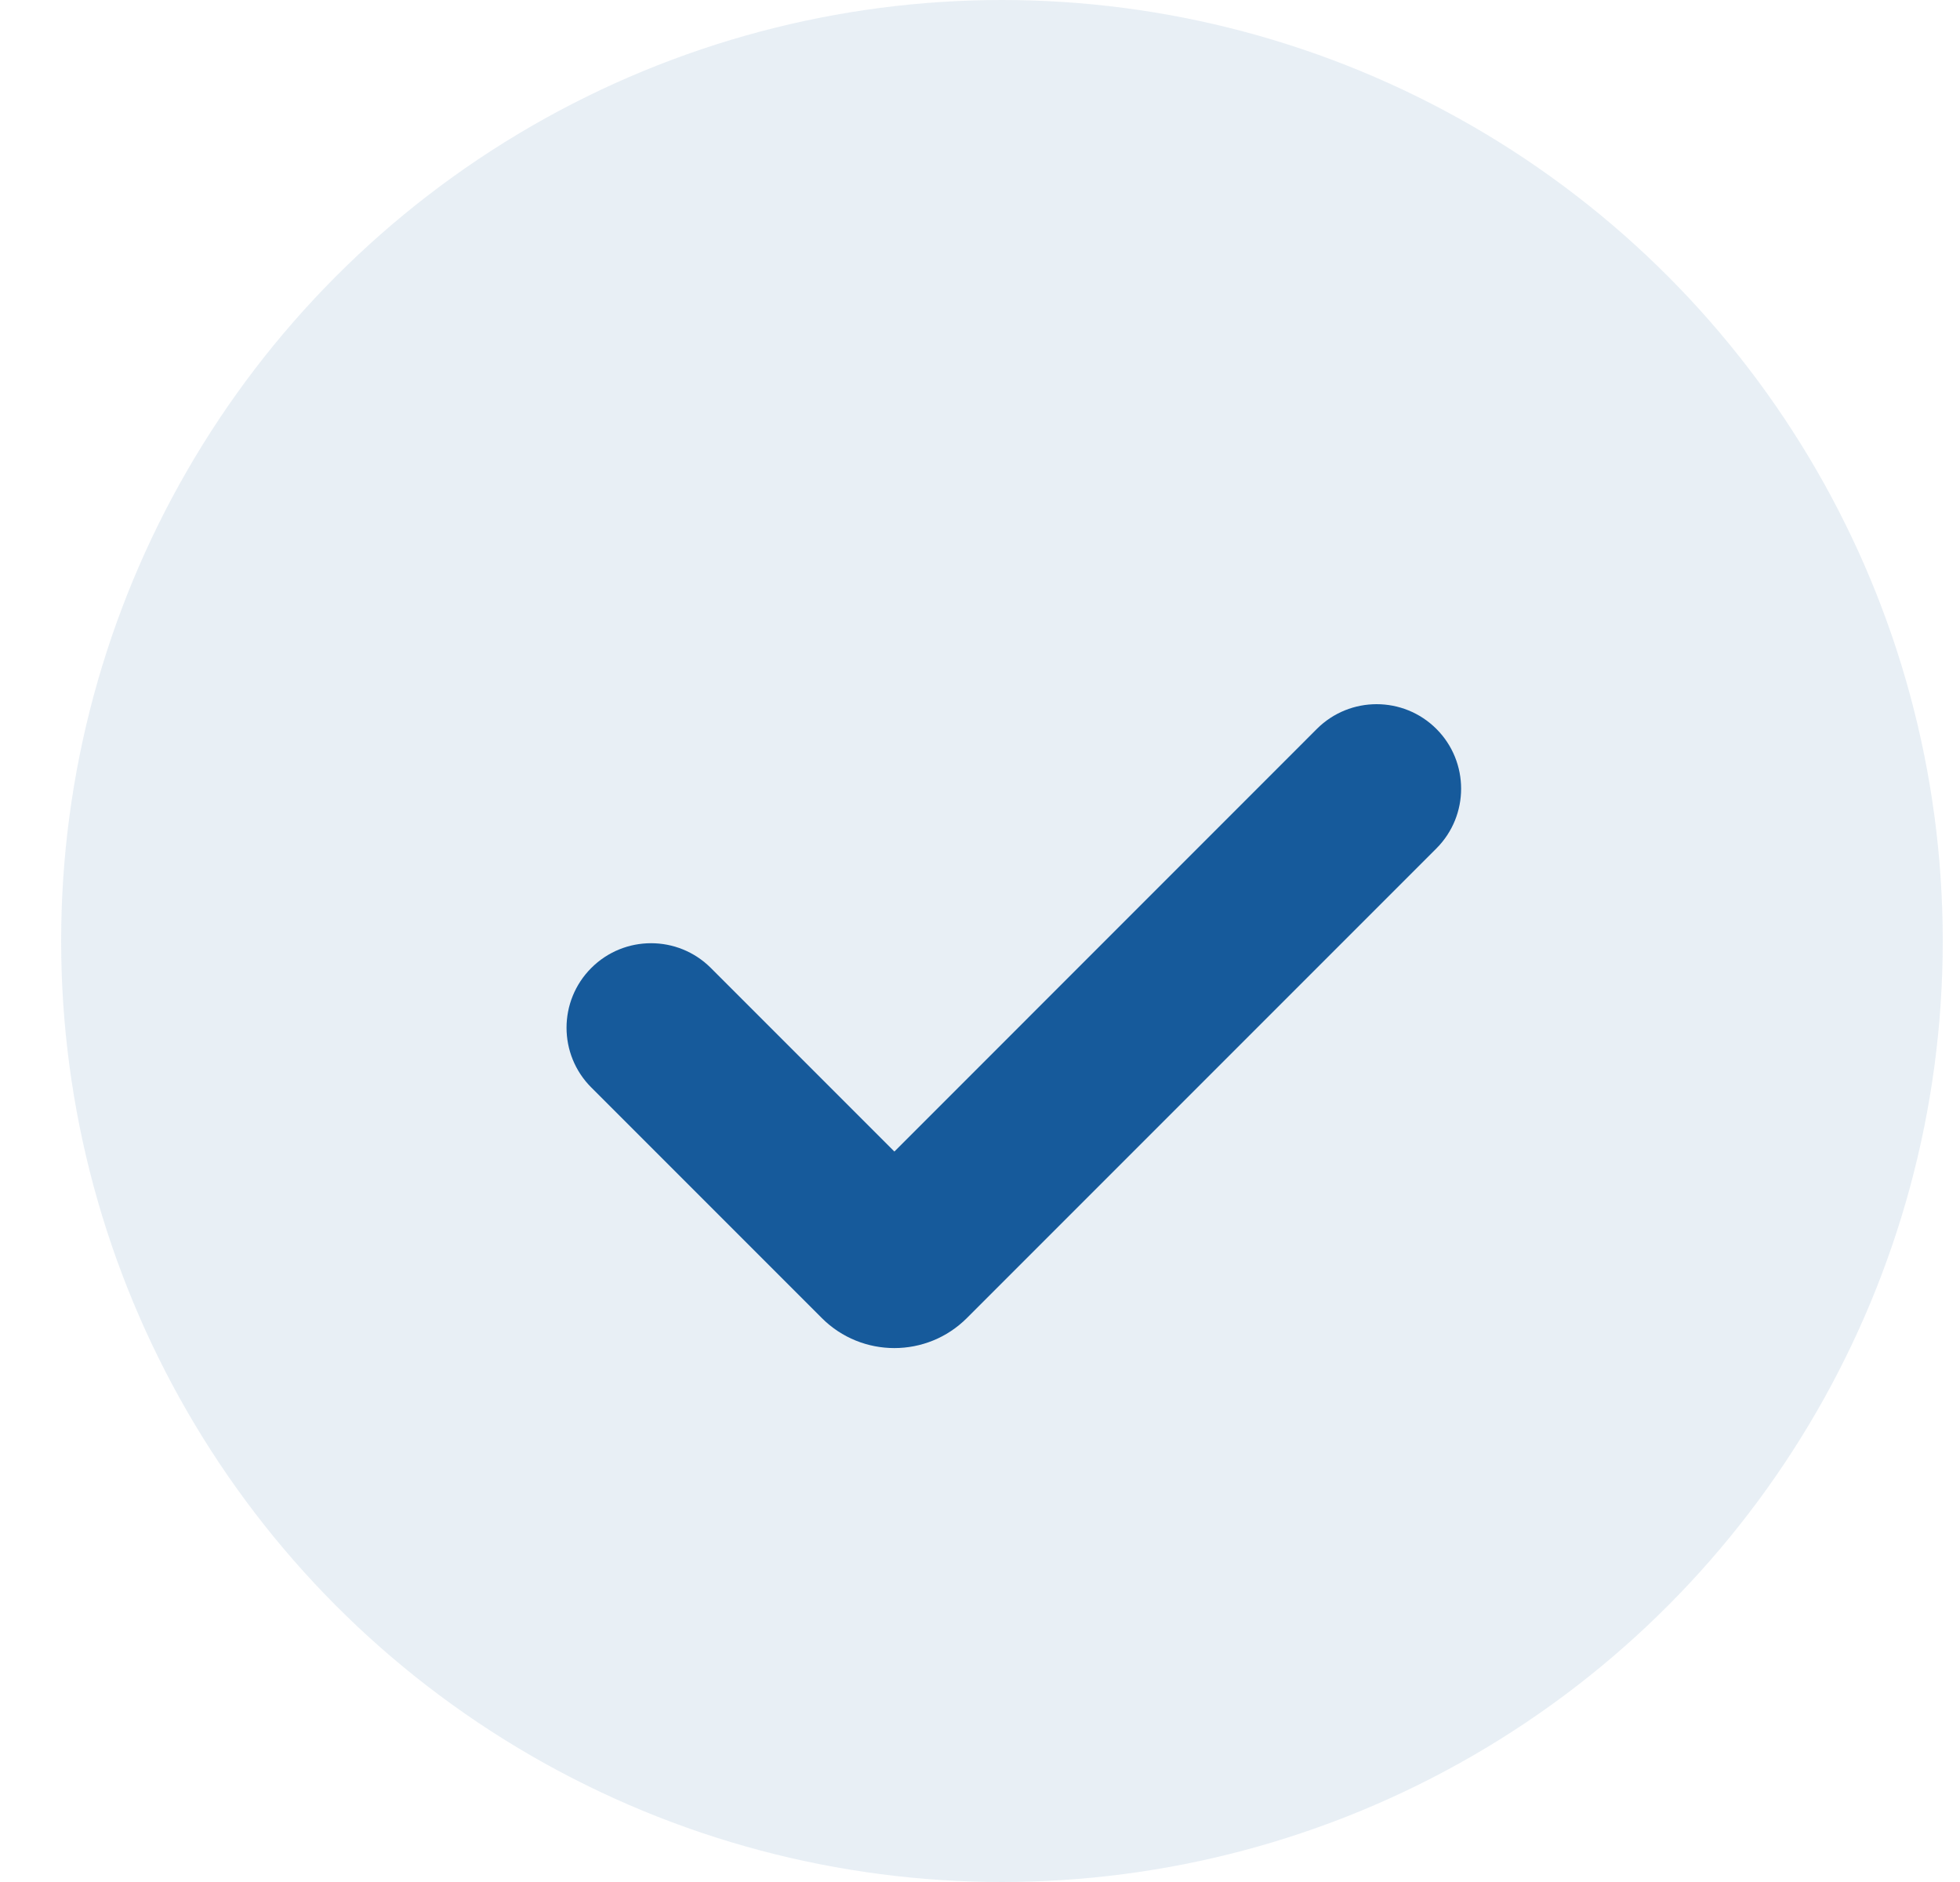
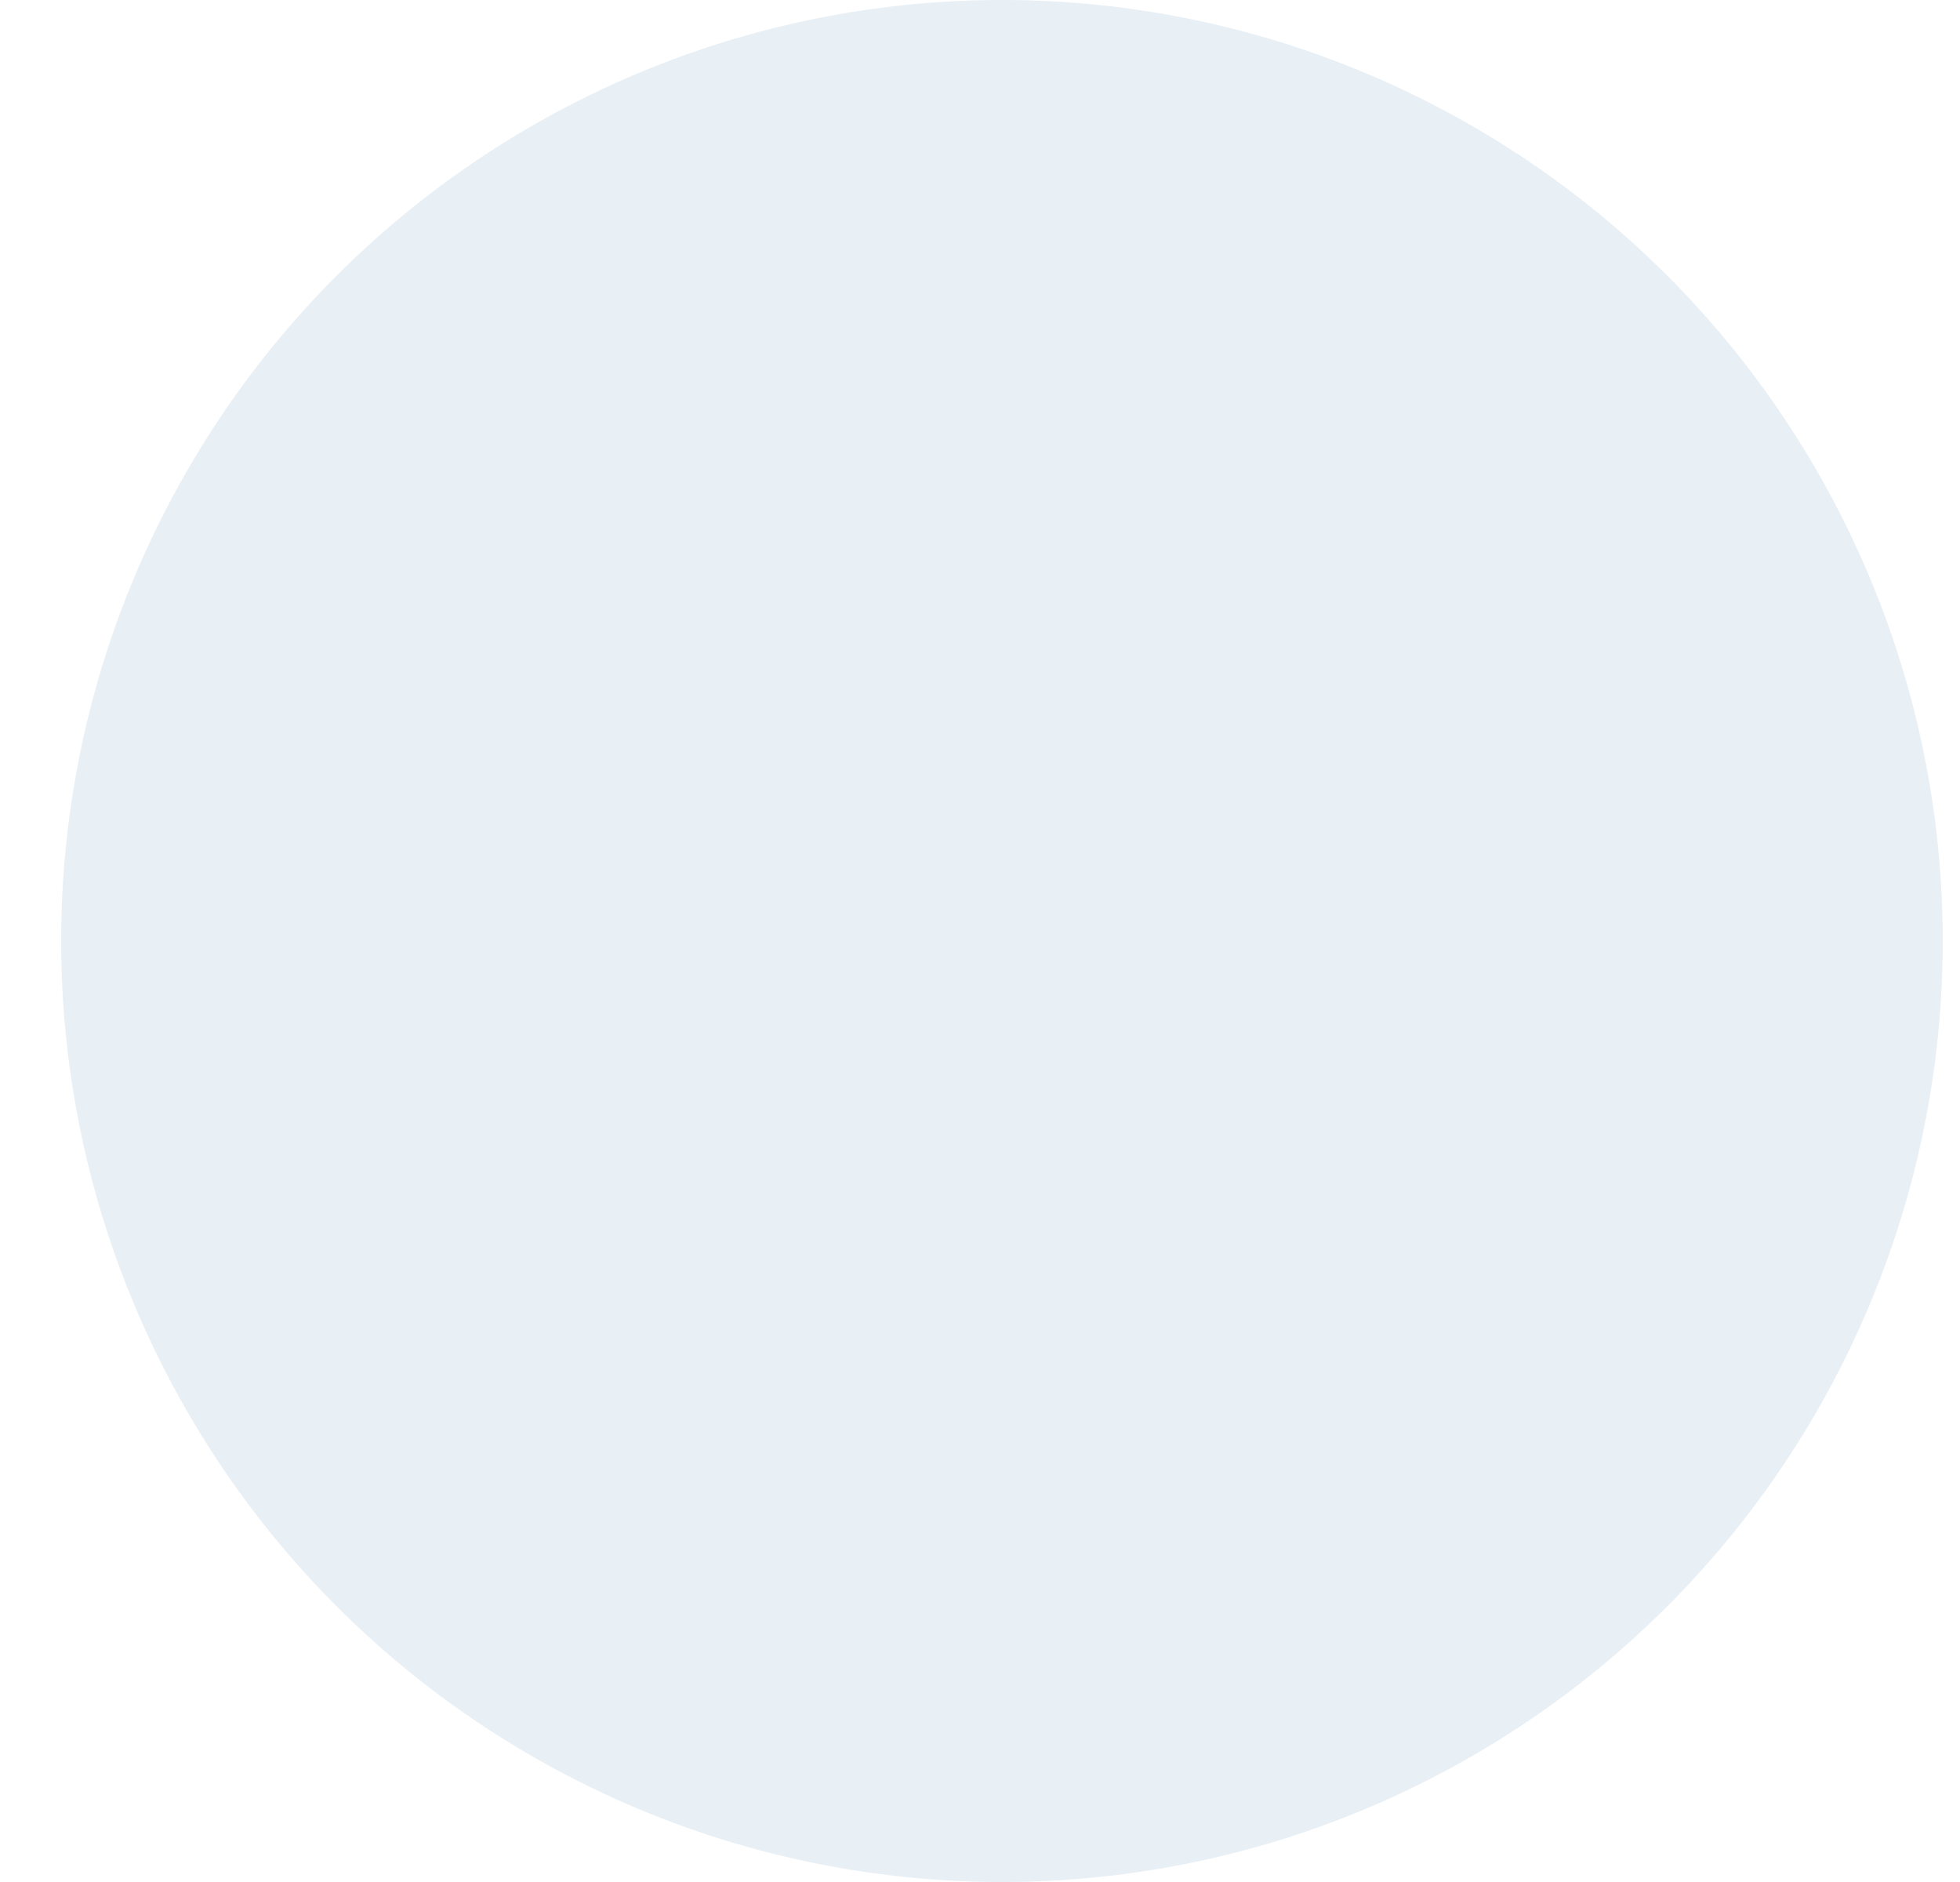
<svg xmlns="http://www.w3.org/2000/svg" width="25" height="24" viewBox="0 0 25 24" fill="none">
  <circle cx="12.78" cy="12" r="12" fill="#165A9B" fill-opacity="0.1" />
-   <path d="M18.321 10.82L12.333 16.808C11.822 17.319 10.993 17.319 10.482 16.808L7.542 13.868C7.121 13.447 7.121 12.765 7.542 12.344C7.963 11.923 8.646 11.923 9.067 12.344L11.408 14.685L16.797 9.295C17.218 8.875 17.9 8.875 18.321 9.295C18.742 9.716 18.742 10.399 18.321 10.82Z" fill="#165A9B" />
</svg>